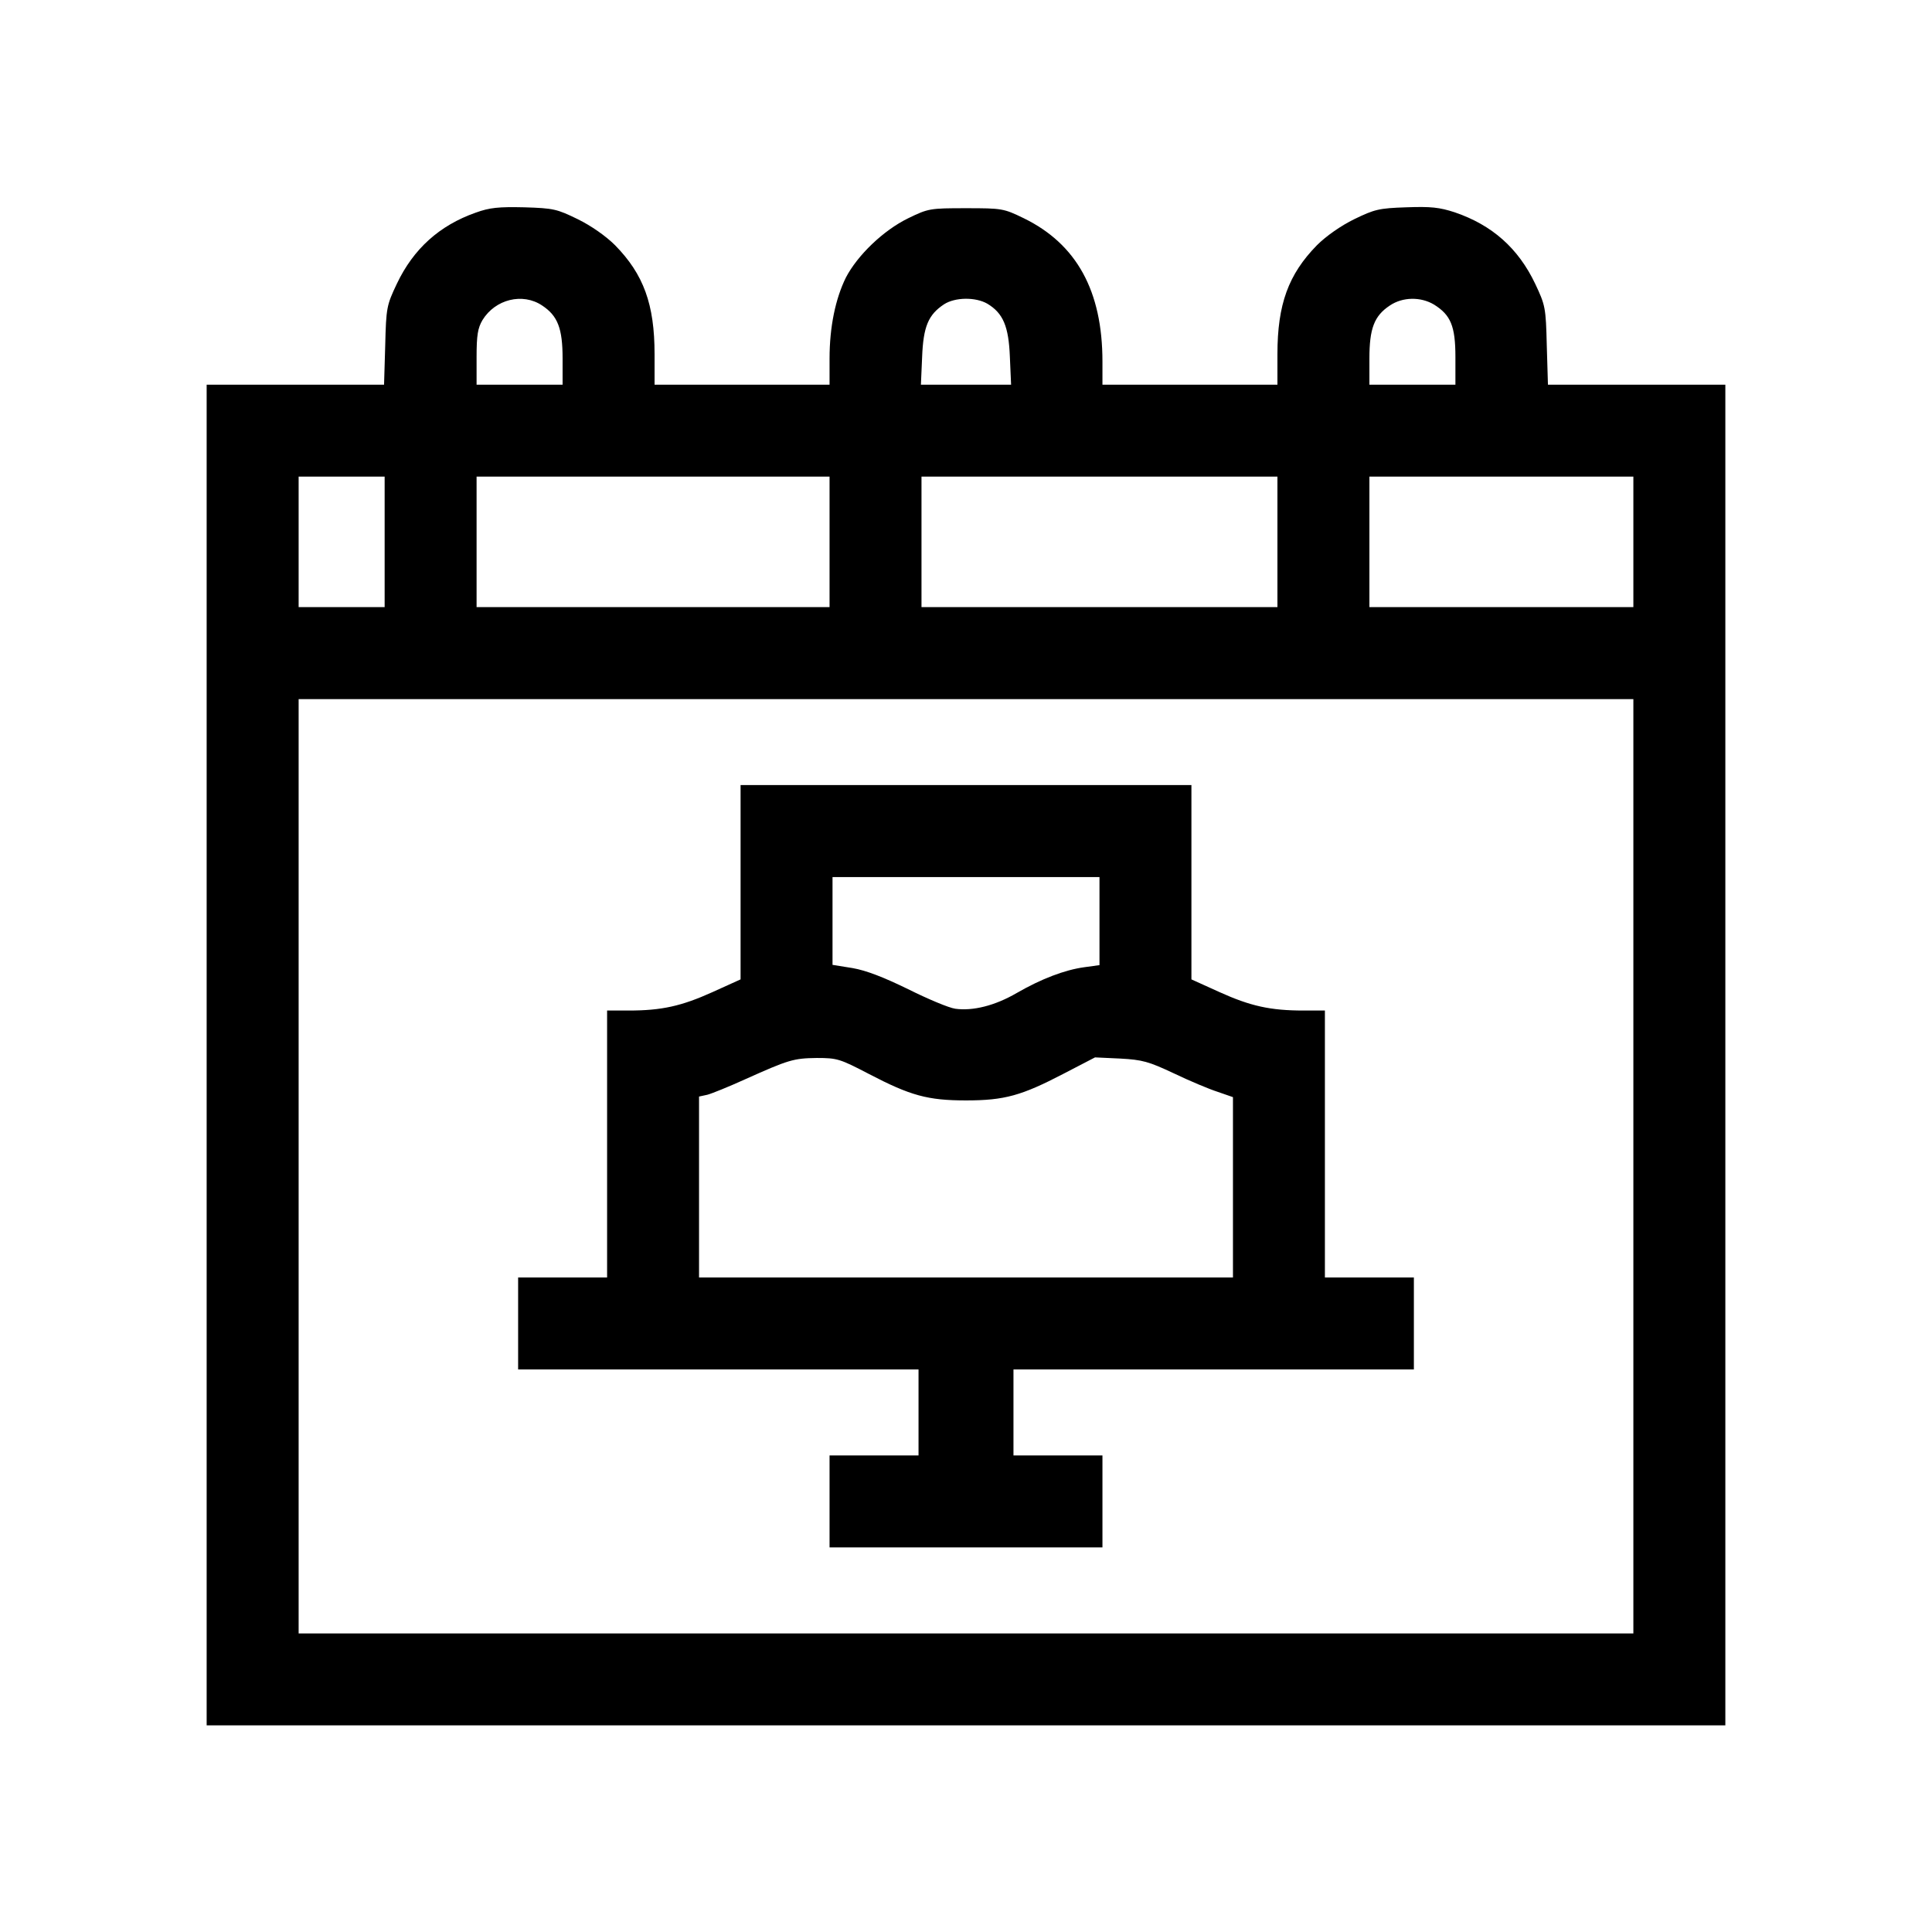
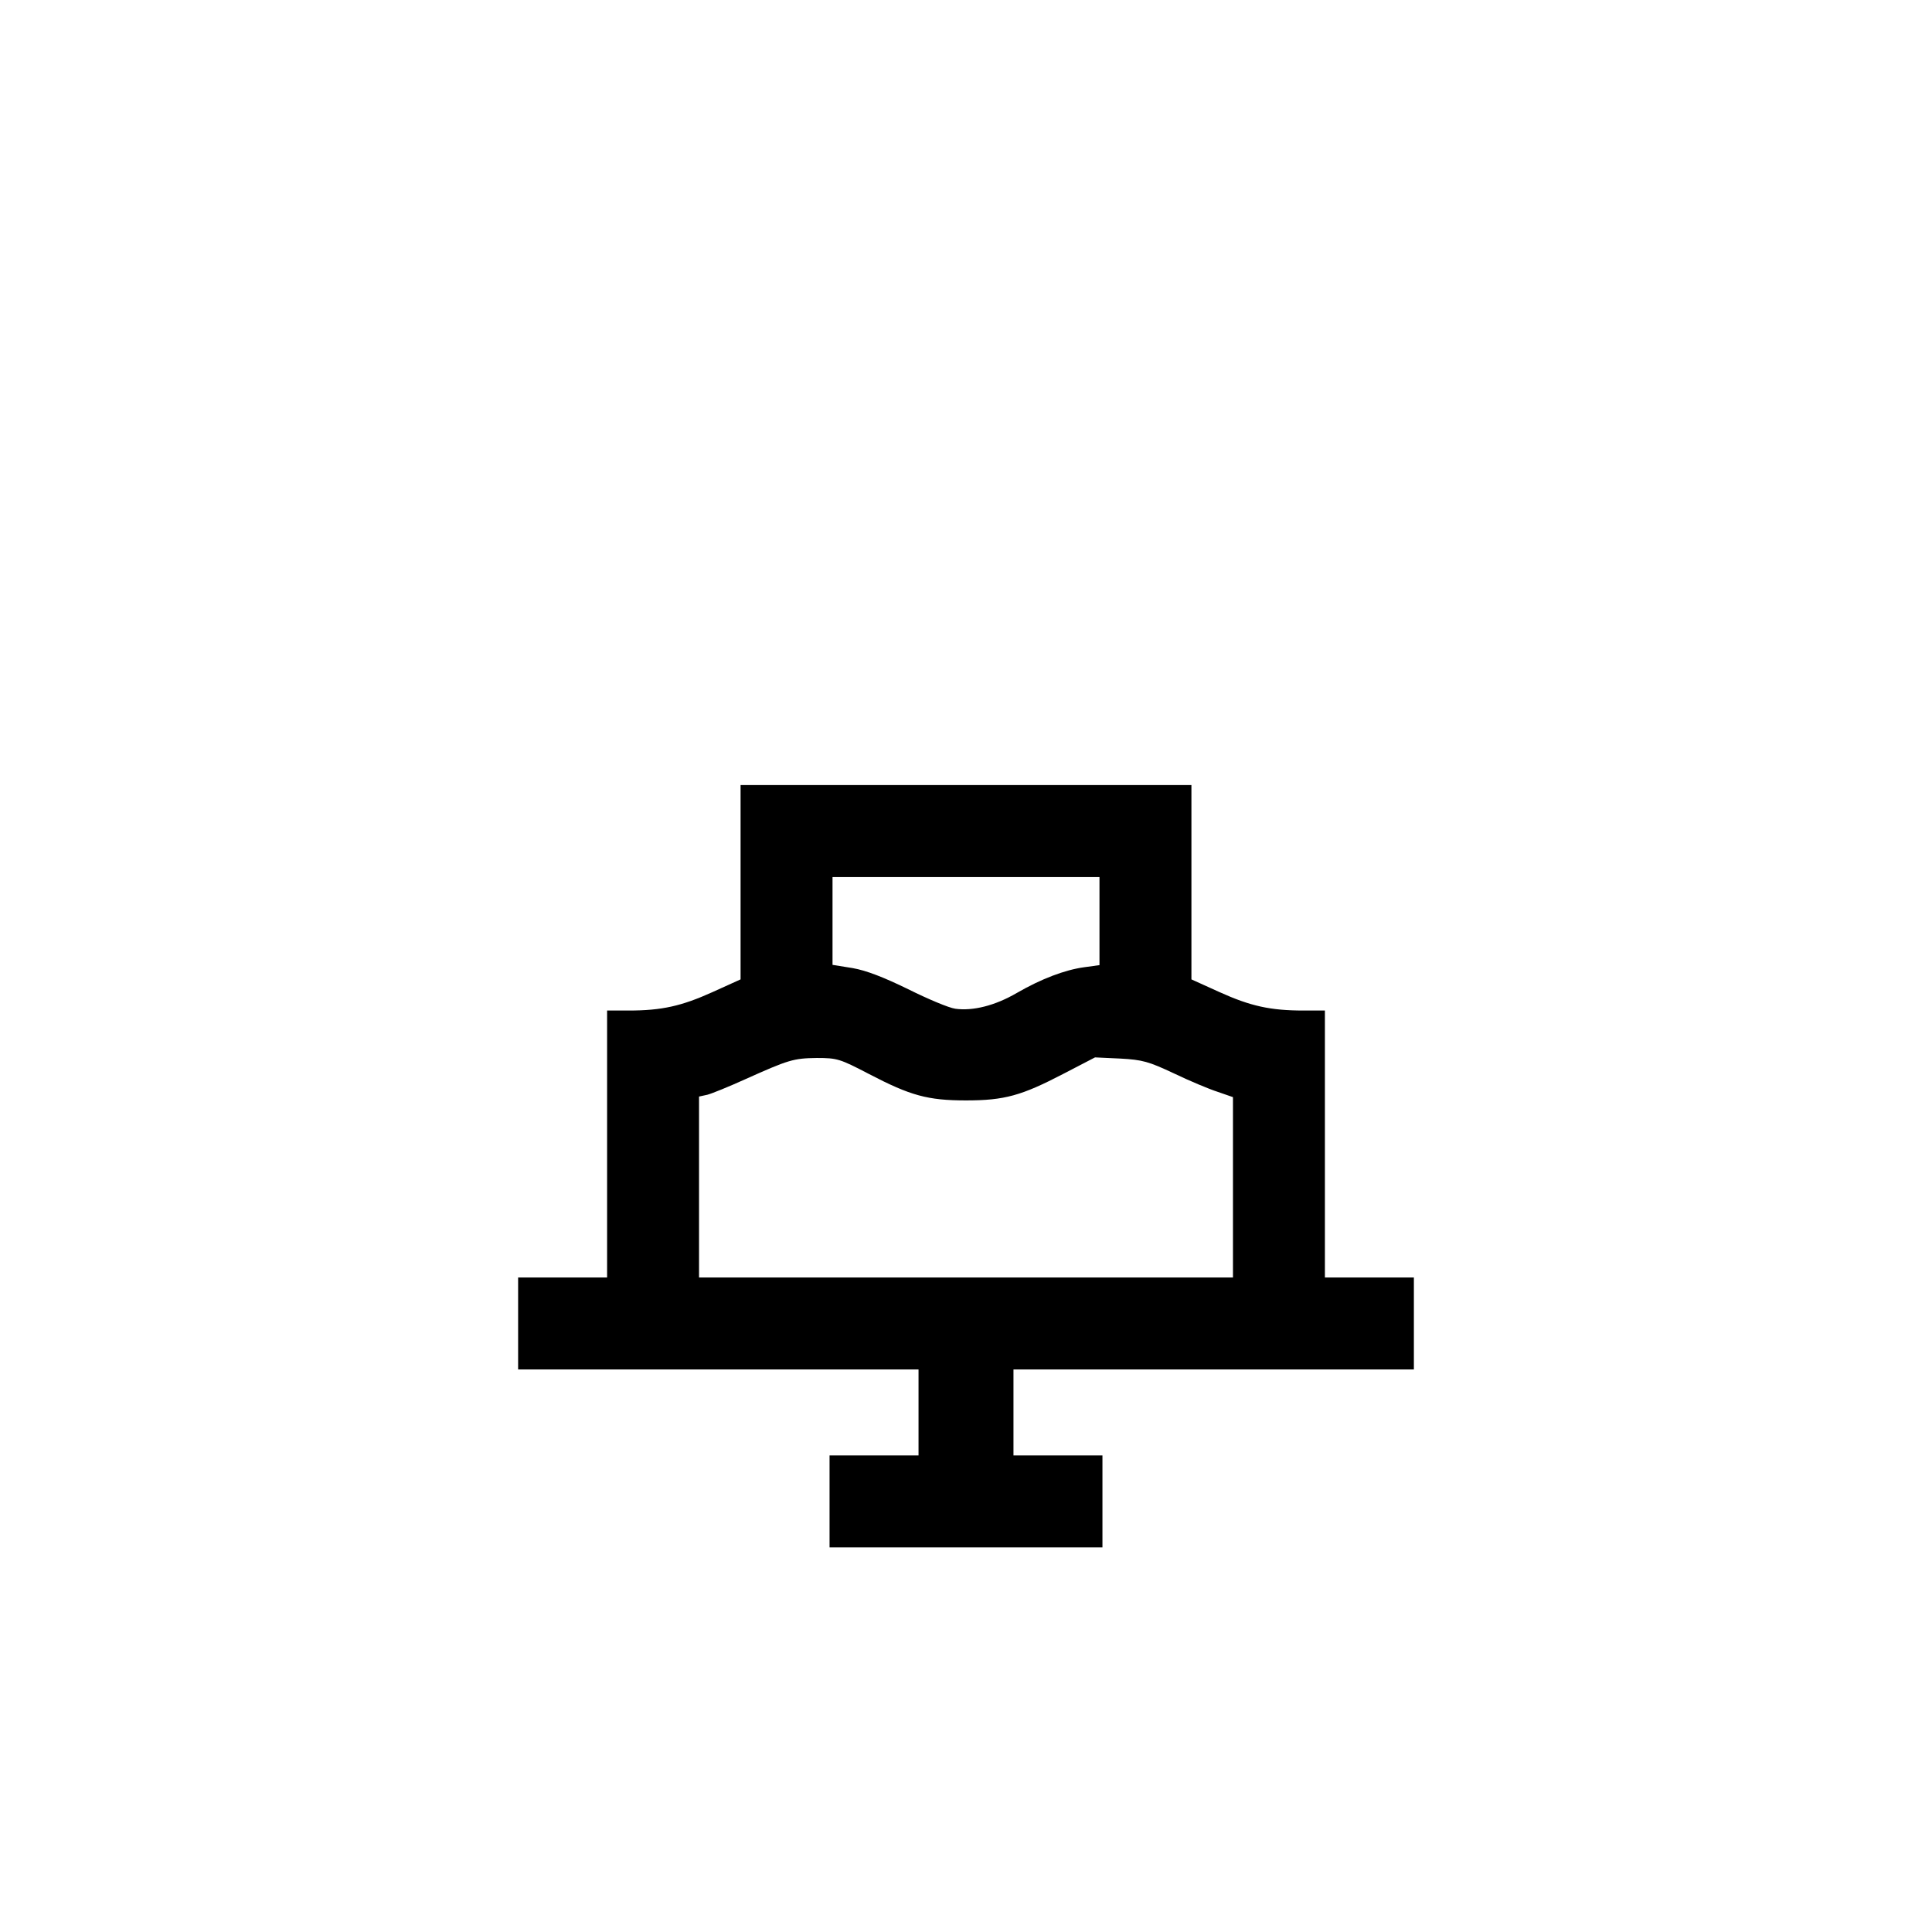
<svg xmlns="http://www.w3.org/2000/svg" width="56" height="56" viewBox="0 0 56 56" fill="none">
-   <path d="M13.788 6.164C12.739 6.533 11.983 7.213 11.502 8.227C11.209 8.846 11.192 8.915 11.166 10.007L11.132 11.15H8.561H5.99V30.581V50.011H28H50.01V30.581V11.15H47.439H44.868L44.834 10.007C44.808 8.915 44.791 8.846 44.499 8.227C44.008 7.195 43.252 6.525 42.169 6.155C41.722 6.009 41.472 5.983 40.759 6.009C39.968 6.035 39.839 6.069 39.254 6.353C38.867 6.542 38.437 6.843 38.171 7.109C37.346 7.952 37.027 8.82 37.027 10.265V11.15H34.491H31.955V10.48C31.955 8.433 31.207 7.075 29.677 6.327C29.092 6.043 29.049 6.035 28 6.035C26.951 6.035 26.908 6.043 26.323 6.327C25.601 6.679 24.853 7.402 24.518 8.046C24.217 8.657 24.045 9.474 24.045 10.394V11.15H21.509H18.973V10.265C18.973 8.82 18.655 7.952 17.829 7.109C17.563 6.843 17.133 6.542 16.746 6.353C16.144 6.06 16.049 6.035 15.198 6.009C14.45 5.992 14.193 6.017 13.788 6.164ZM15.714 8.855C16.17 9.156 16.307 9.525 16.307 10.394V11.15H15.061H13.814V10.351C13.814 9.714 13.849 9.508 13.986 9.276C14.356 8.674 15.147 8.476 15.714 8.855ZM28.619 8.803C29.075 9.078 29.238 9.456 29.272 10.351L29.307 11.15H28H26.693L26.728 10.351C26.762 9.465 26.908 9.121 27.364 8.82C27.682 8.614 28.275 8.605 28.619 8.803ZM41.567 8.829C42.048 9.13 42.186 9.448 42.186 10.351V11.15H40.939H39.693V10.394C39.693 9.525 39.83 9.156 40.286 8.855C40.656 8.605 41.18 8.597 41.567 8.829ZM11.149 15.707V17.598H9.902H8.656V15.707V13.815H9.902H11.149V15.707ZM24.045 15.707V17.598H18.93H13.814V15.707V13.815H18.93H24.045V15.707ZM37.027 15.707V17.598H31.869H26.71V15.707V13.815H31.869H37.027V15.707ZM47.344 15.707V17.598H43.518H39.693V15.707V13.815H43.518H47.344V15.707ZM47.344 33.804V47.346H28H8.656V33.804V20.264H28H47.344V33.804Z" fill="black" />
  <path d="M21.466 25.568V28.388L20.649 28.758C19.755 29.162 19.179 29.291 18.225 29.291H17.597V33.16V37.028H16.307H15.018V38.361V39.694H20.821H26.624V40.94V42.187H25.335H24.045V43.519V44.852H28H31.955V43.519V42.187H30.665H29.376V40.94V39.694H35.179H40.982V38.361V37.028H39.693H38.403V33.16V29.291H37.784C36.821 29.291 36.245 29.162 35.351 28.758L34.534 28.388V25.568V22.756H28H21.466V25.568ZM31.869 26.703V27.975L31.43 28.035C30.863 28.113 30.184 28.371 29.47 28.783C28.834 29.153 28.198 29.308 27.691 29.239C27.501 29.213 26.891 28.955 26.323 28.672C25.619 28.328 25.111 28.13 24.716 28.061L24.131 27.967V26.694V25.422H28H31.869V26.703ZM25.189 31.131C26.392 31.758 26.891 31.896 28 31.896C29.118 31.896 29.608 31.758 30.829 31.122L31.74 30.649L32.471 30.683C33.115 30.718 33.296 30.769 34.027 31.113C34.474 31.328 35.05 31.569 35.291 31.646L35.738 31.801V34.415V37.028H28H20.262V34.406V31.784L20.503 31.732C20.632 31.698 21.122 31.5 21.595 31.285C22.859 30.718 22.996 30.675 23.675 30.666C24.269 30.666 24.346 30.692 25.189 31.131Z" fill="black" />
</svg>